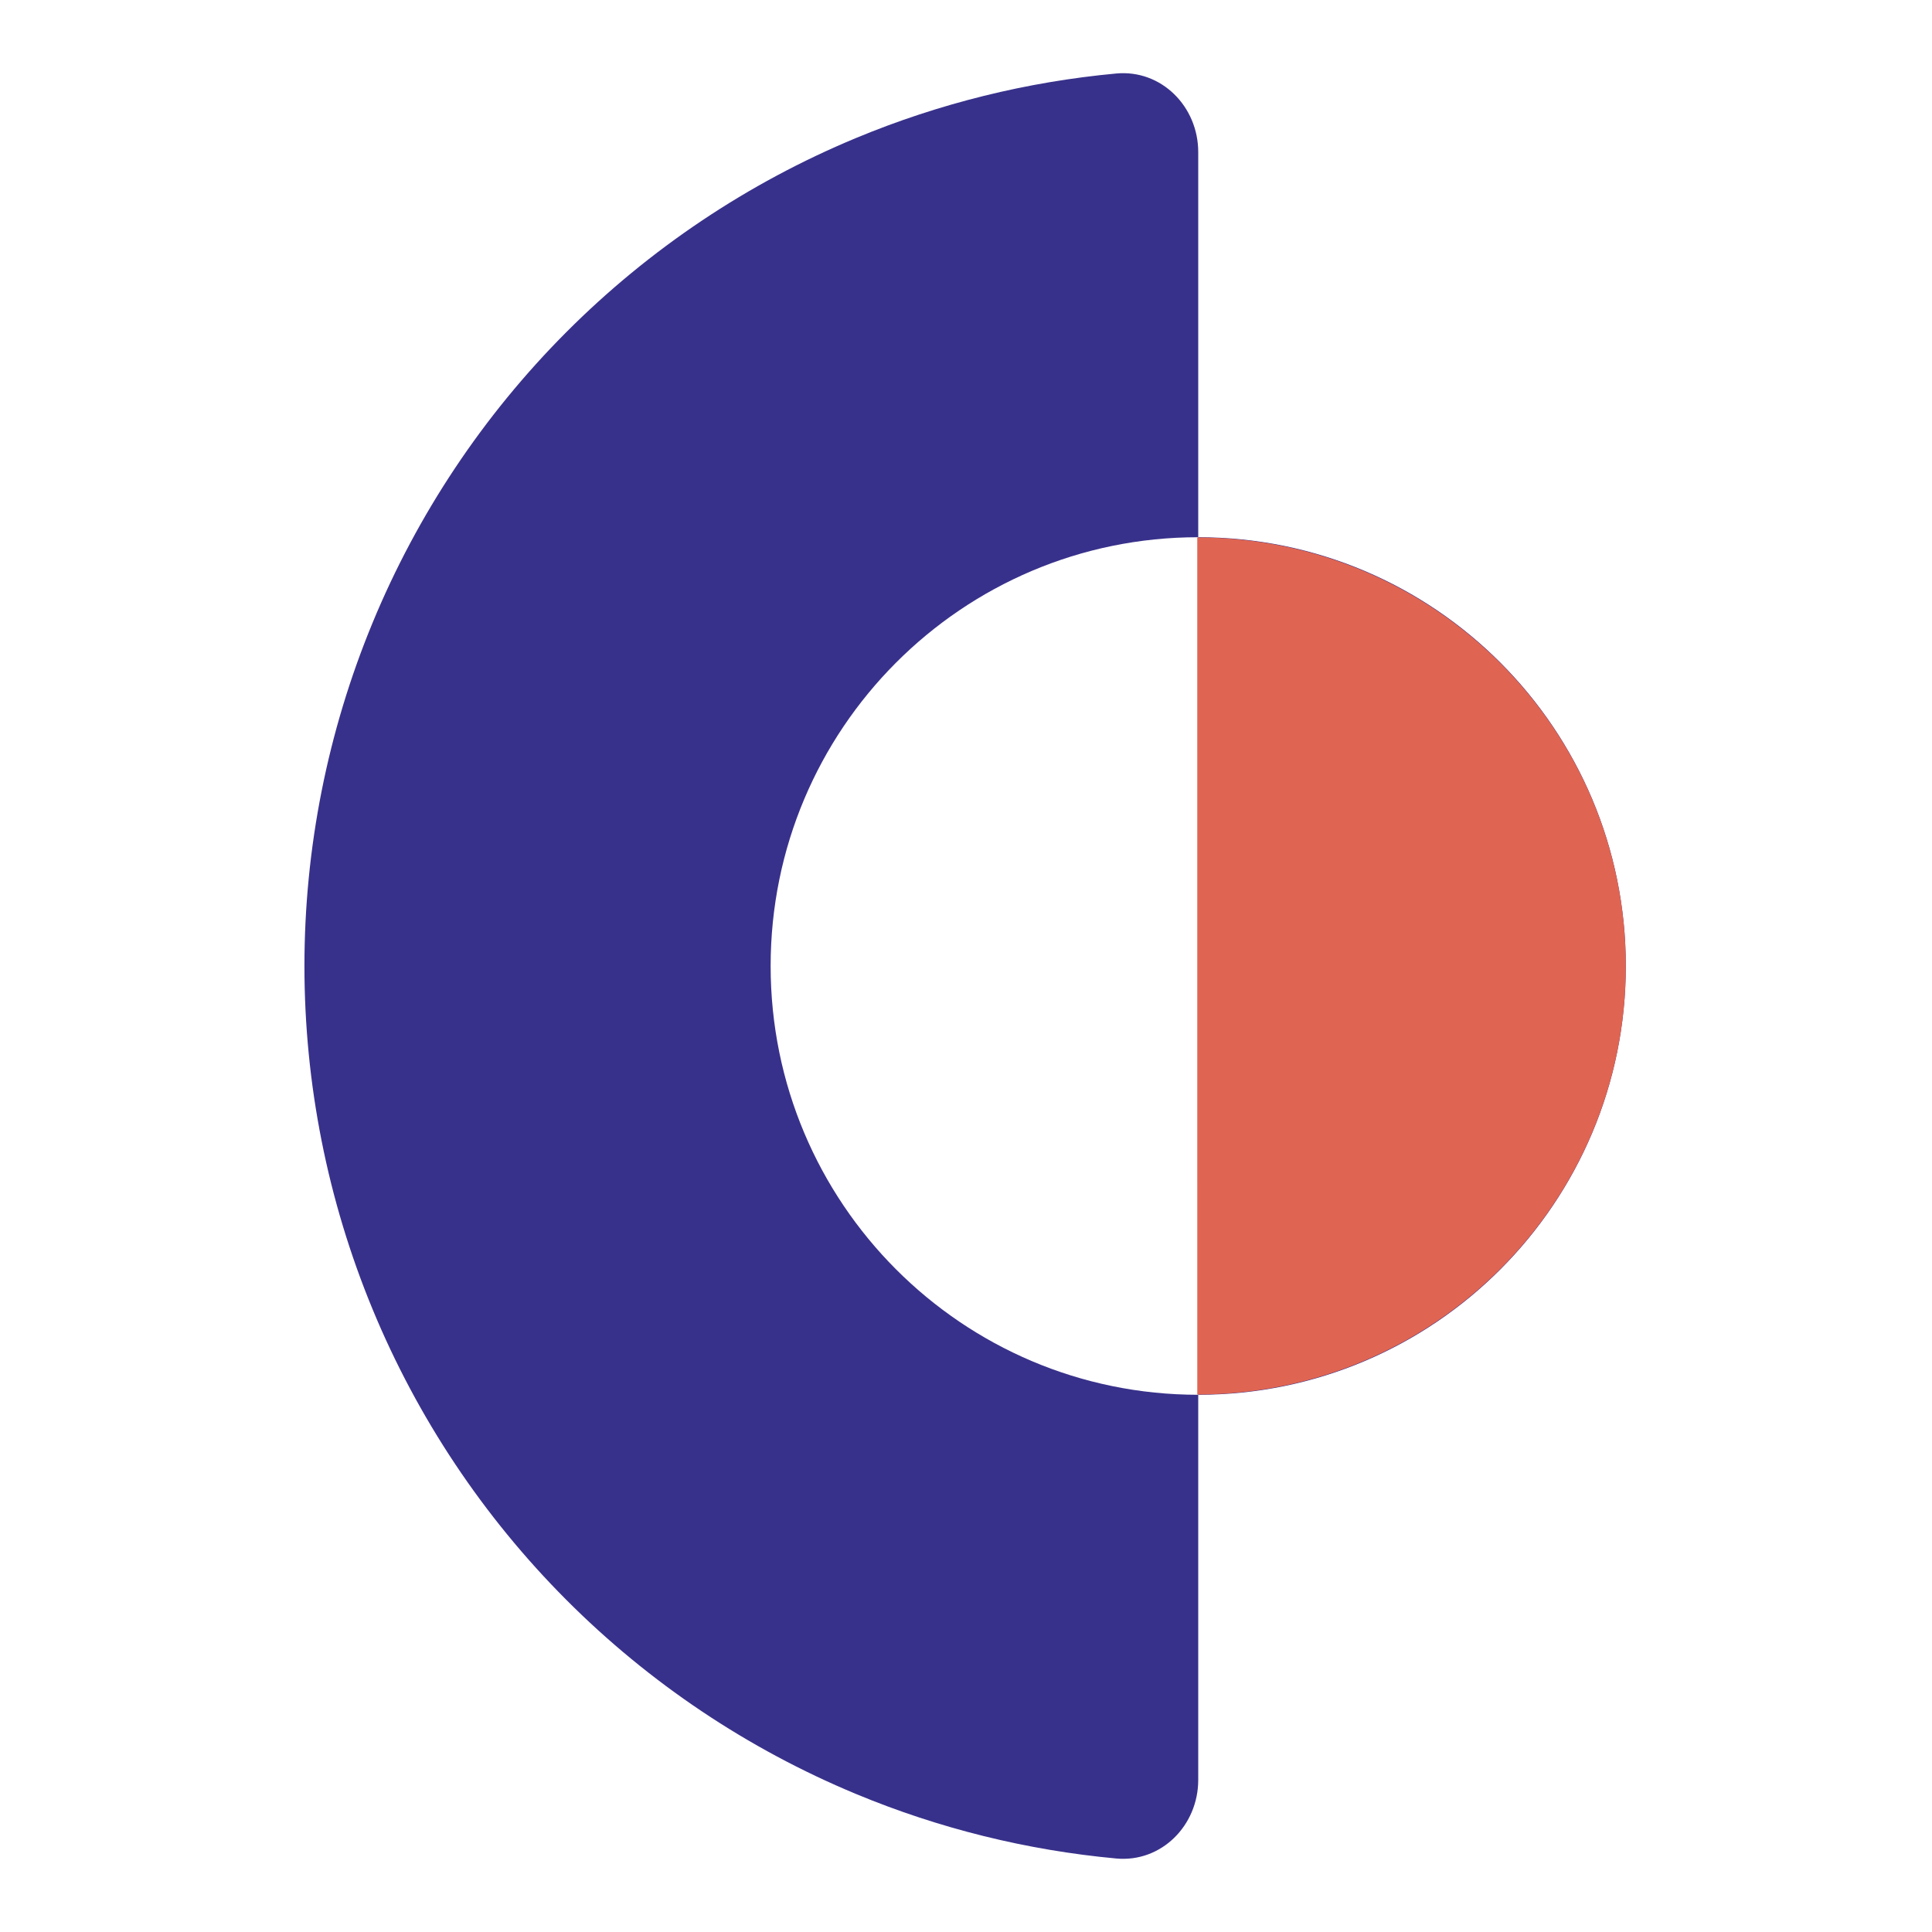
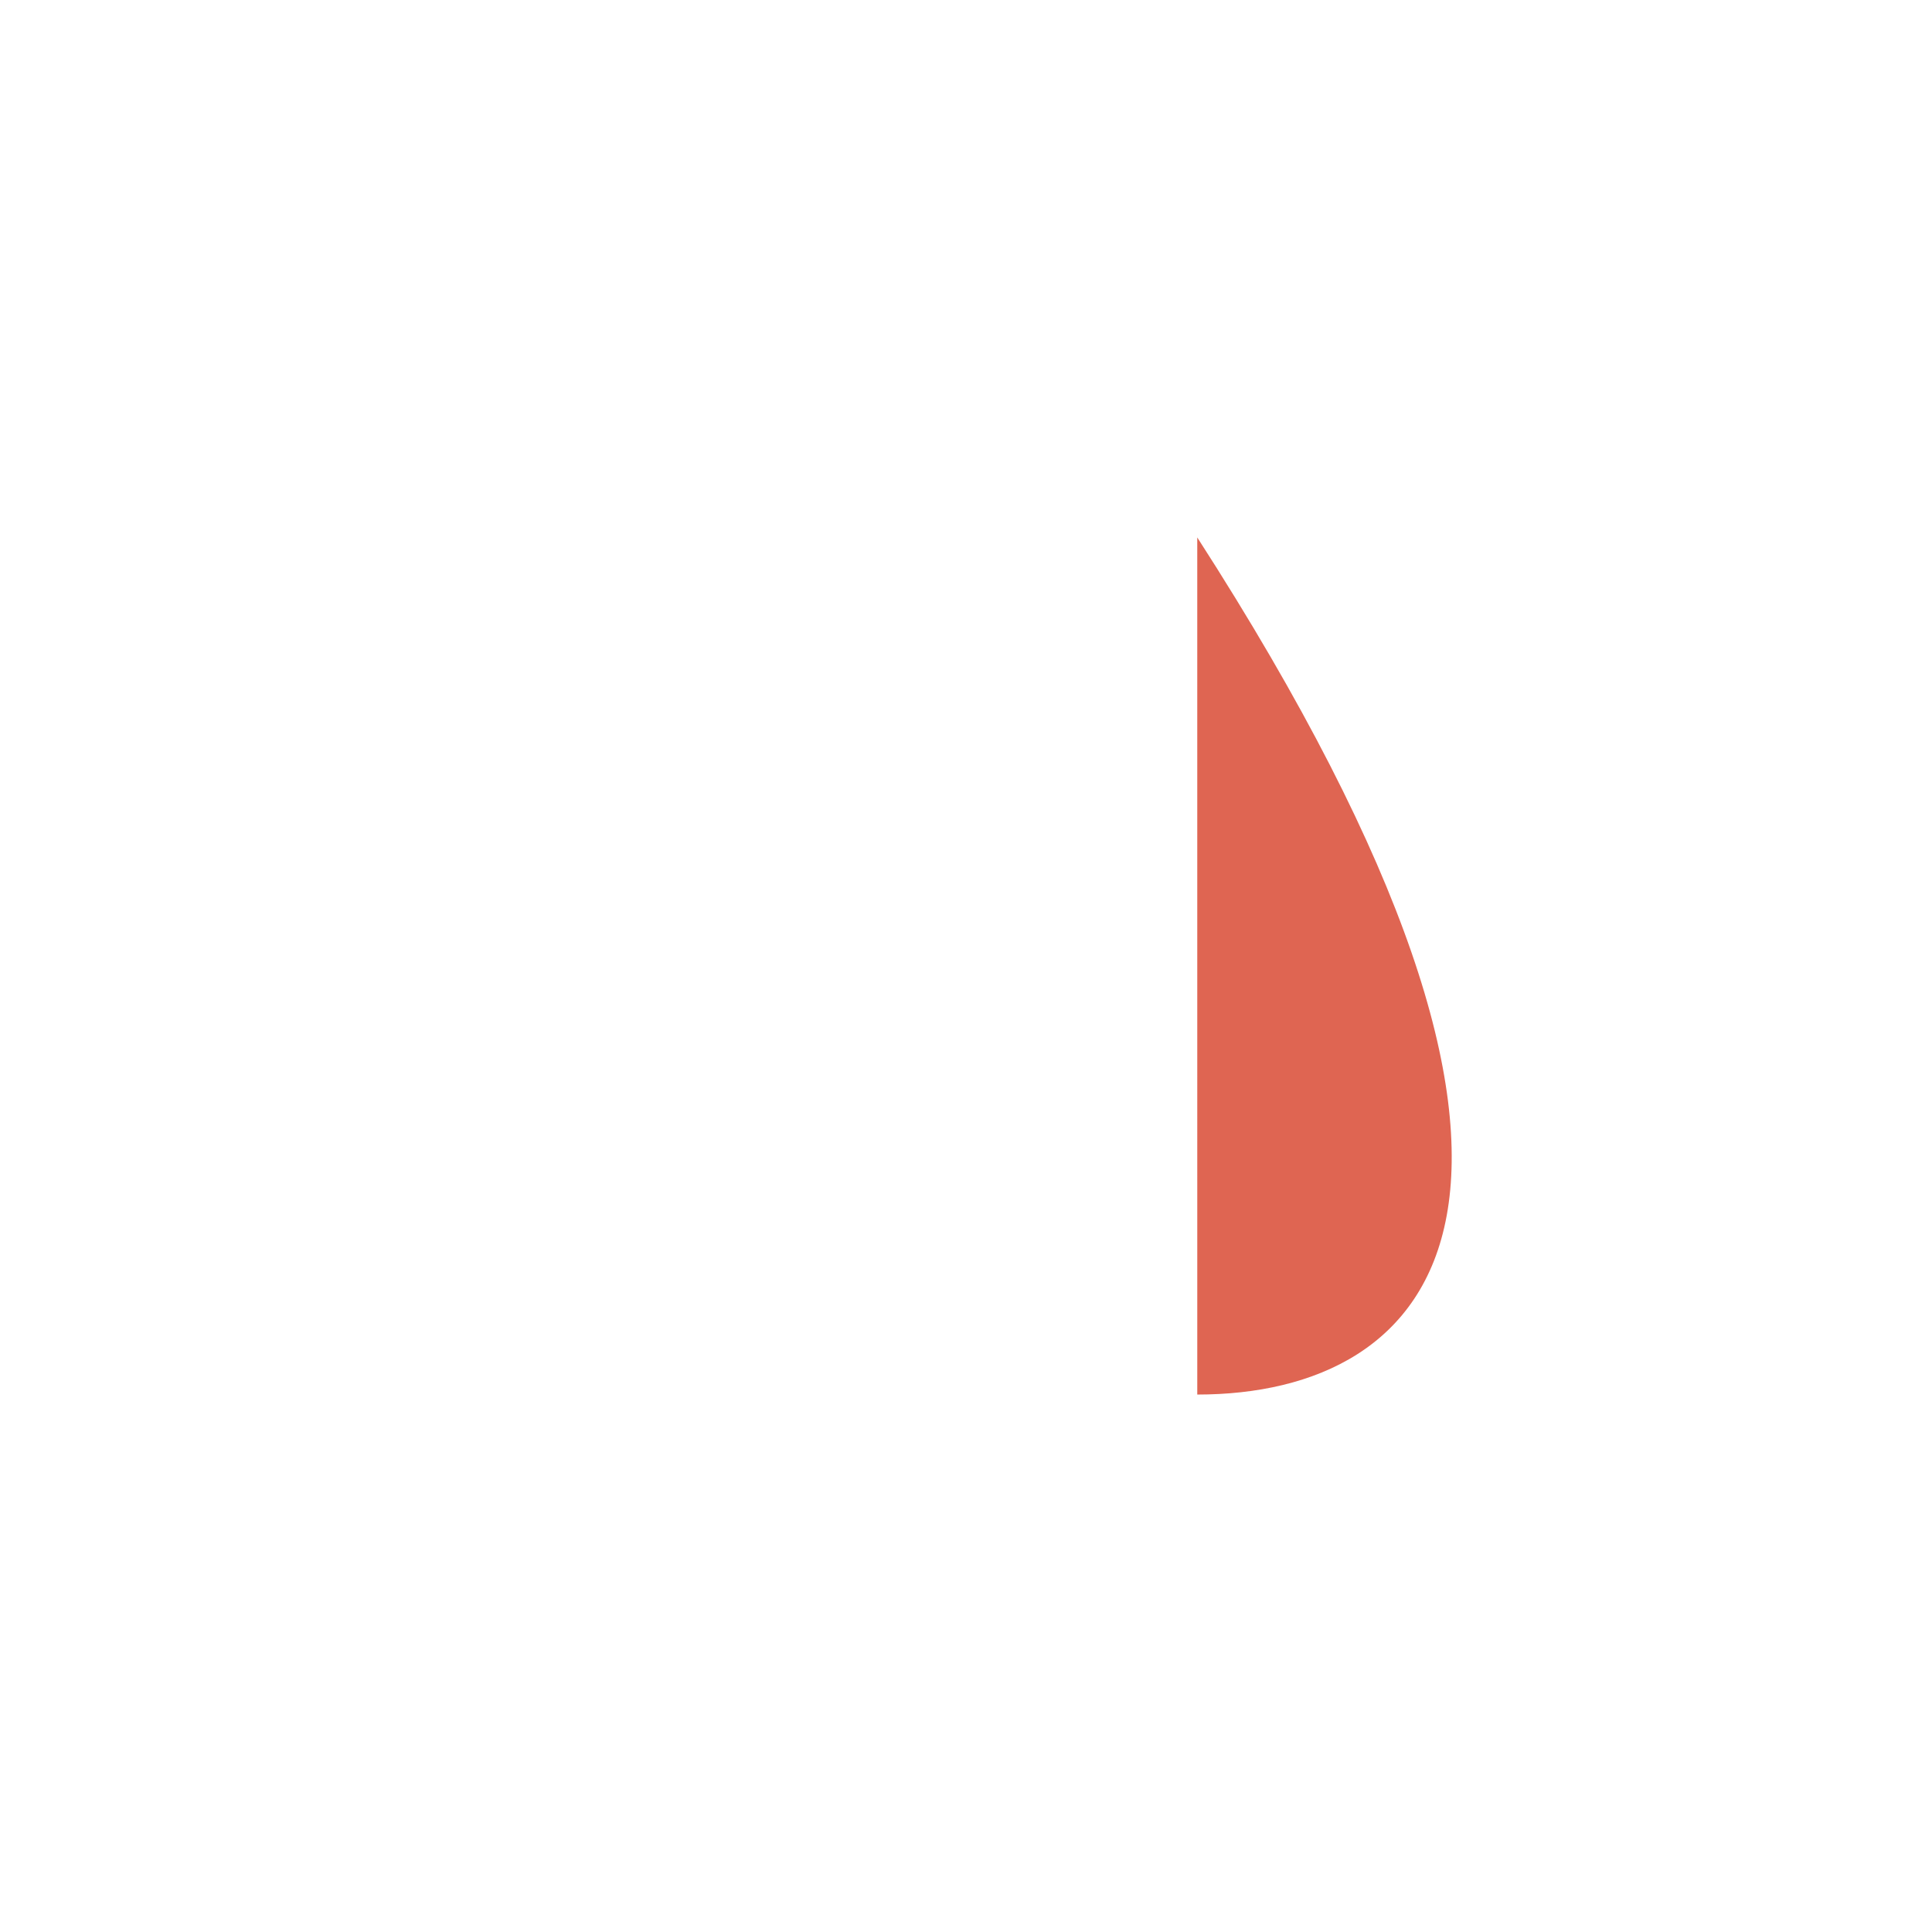
<svg xmlns="http://www.w3.org/2000/svg" fill="none" viewBox="0 0 660 660" height="660" width="660">
-   <path fill="#38318B" d="M409.333 608.059C409.333 623.591 396.751 636.315 381.327 634.891C350.832 632.074 320.878 624.668 292.487 612.875C255.442 597.488 221.783 574.935 193.43 546.503C165.077 518.071 142.586 484.318 127.242 447.171C111.898 410.023 104 370.208 104 330C104 289.792 111.898 249.977 127.242 212.829C142.586 175.682 165.077 141.929 193.43 113.497C221.783 85.065 255.442 62.512 292.487 47.125C320.878 35.332 350.832 27.926 381.328 25.109C396.751 23.684 409.333 36.409 409.333 51.941V183.524C328.66 183.524 263.262 249.104 263.262 330.001C263.262 410.897 328.658 476.476 409.329 476.478V183.525C490.002 183.525 555.4 249.104 555.4 330.001C555.4 410.897 490.004 476.477 409.333 476.478V608.059Z" />
-   <path fill="#DF6552" d="M409.005 476.399L409.001 183.599C489.856 183.599 555.401 249.145 555.401 329.999C555.401 410.853 489.858 476.398 409.005 476.399Z" />
+   <path fill="#DF6552" d="M409.005 476.399L409.001 183.599C555.401 410.853 489.858 476.398 409.005 476.399Z" />
</svg>